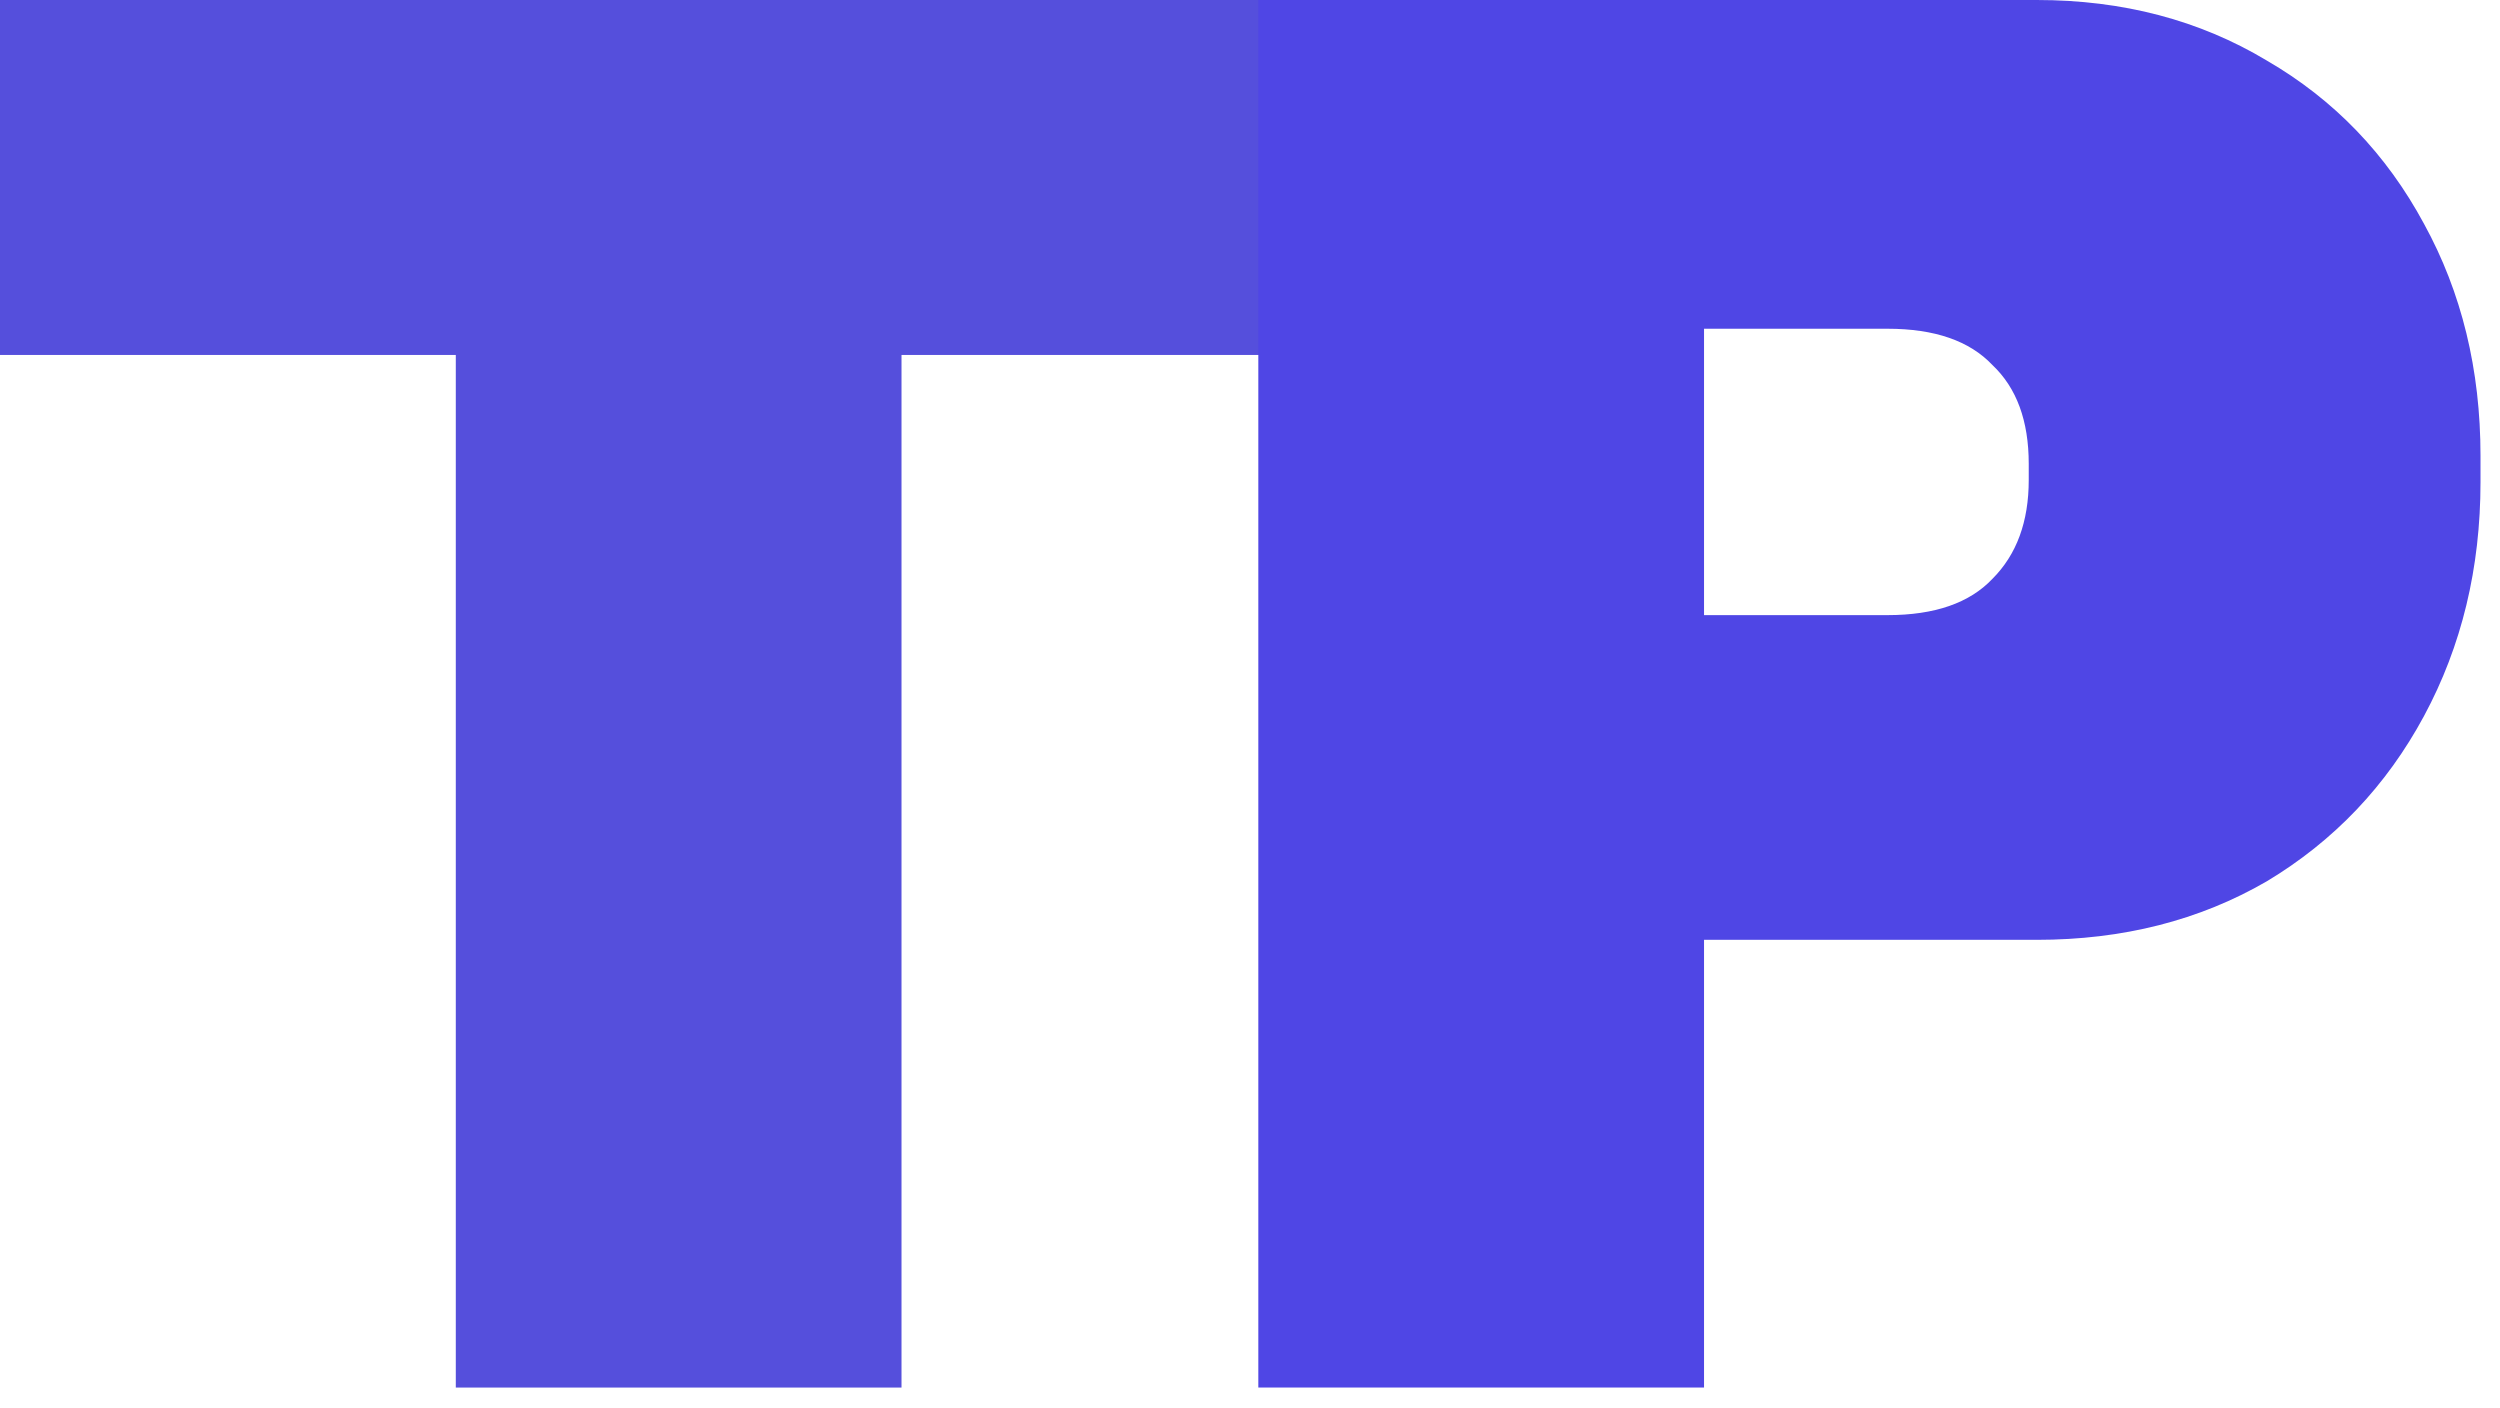
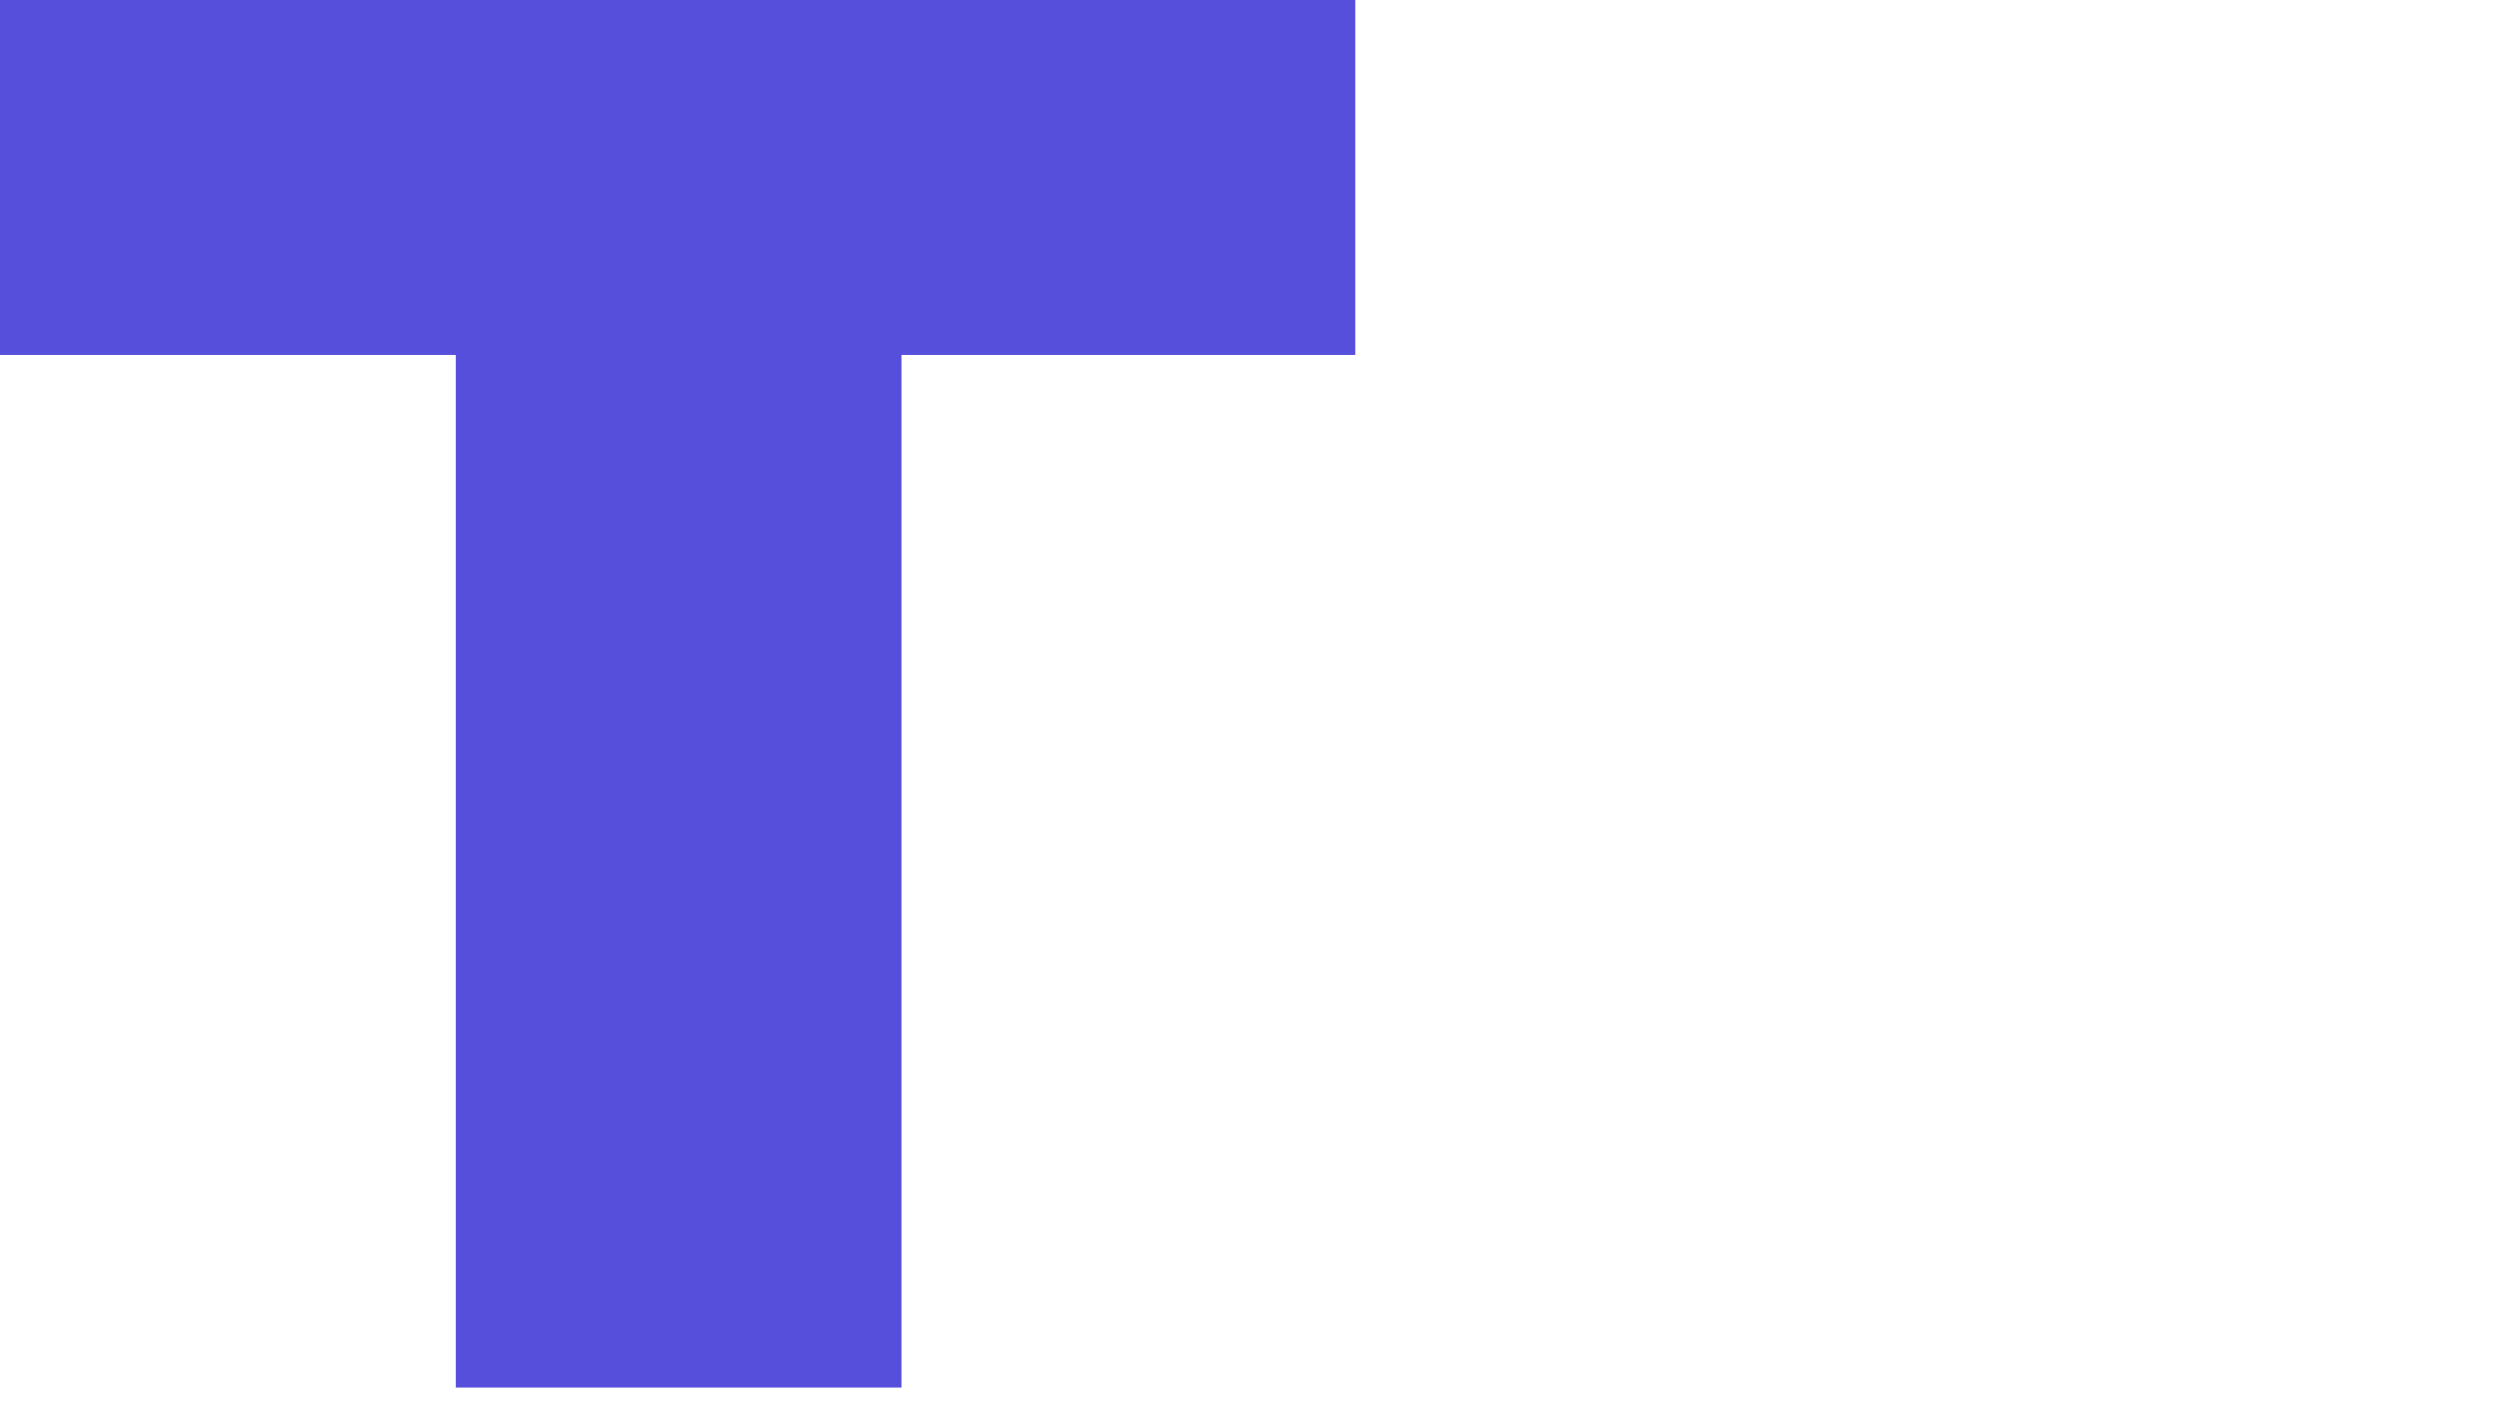
<svg xmlns="http://www.w3.org/2000/svg" width="119" height="67" viewBox="0 0 119 67" fill="none">
  <path d="M42.912 16.896V66.048H21.696V16.896H0V0H64.512V16.896H42.912Z" fill="#554FDC" />
-   <path d="M96.952 0C101.048 0 104.696 0.96 107.896 2.88C111.096 4.736 113.592 7.328 115.384 10.656C117.176 13.92 118.072 17.6 118.072 21.696V22.944C118.072 27.04 117.176 30.752 115.384 34.08C113.592 37.408 111.096 40.032 107.896 41.952C104.696 43.808 101.048 44.736 96.952 44.736H81.112V66.048H59.896V0H96.952ZM81.112 29.28H89.848C92.088 29.28 93.752 28.704 94.84 27.552C95.992 26.4 96.568 24.832 96.568 22.848V22.08C96.568 20.032 95.992 18.464 94.84 17.376C93.752 16.224 92.088 15.648 89.848 15.648H81.112V29.28Z" fill="#4F46E5" />
</svg>